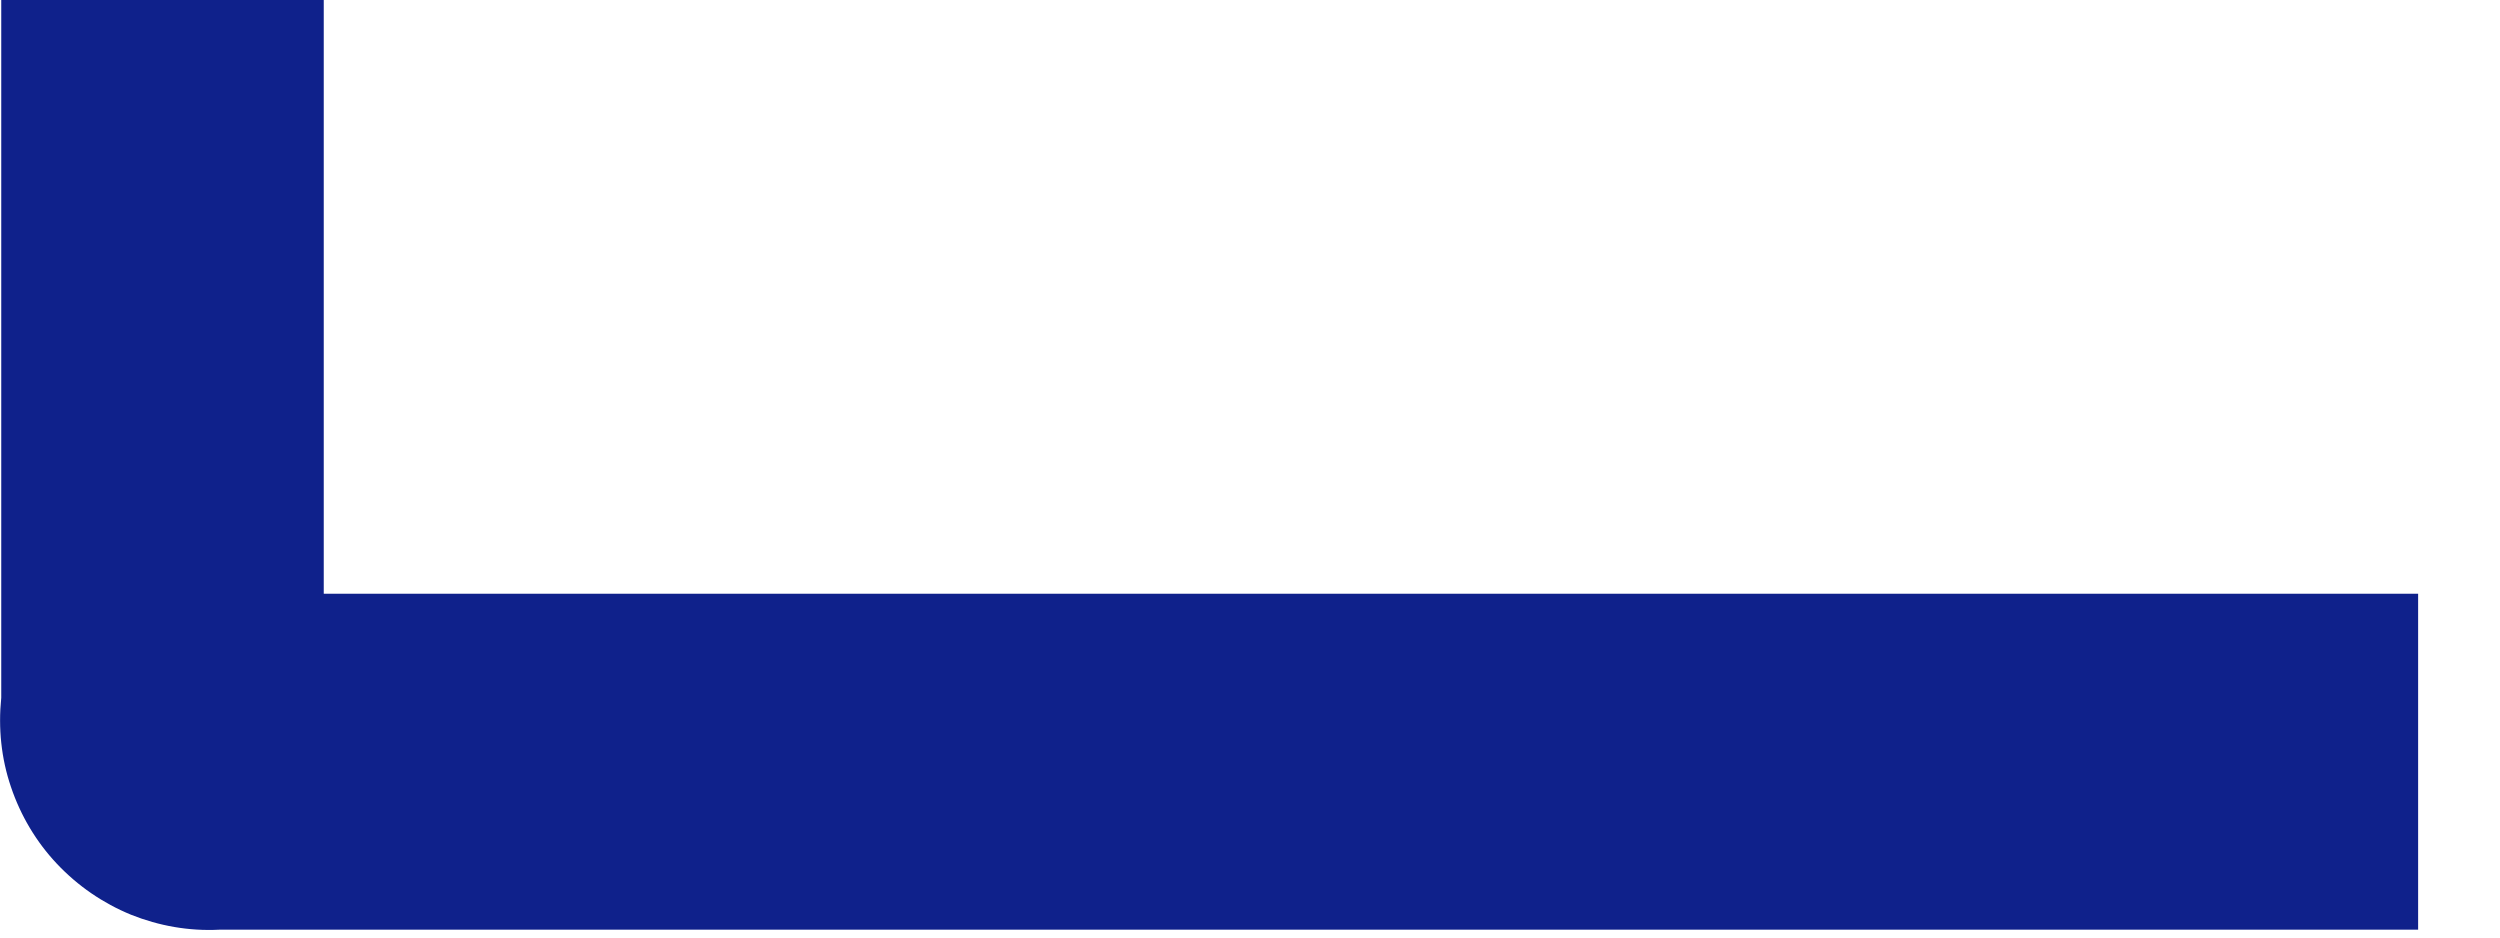
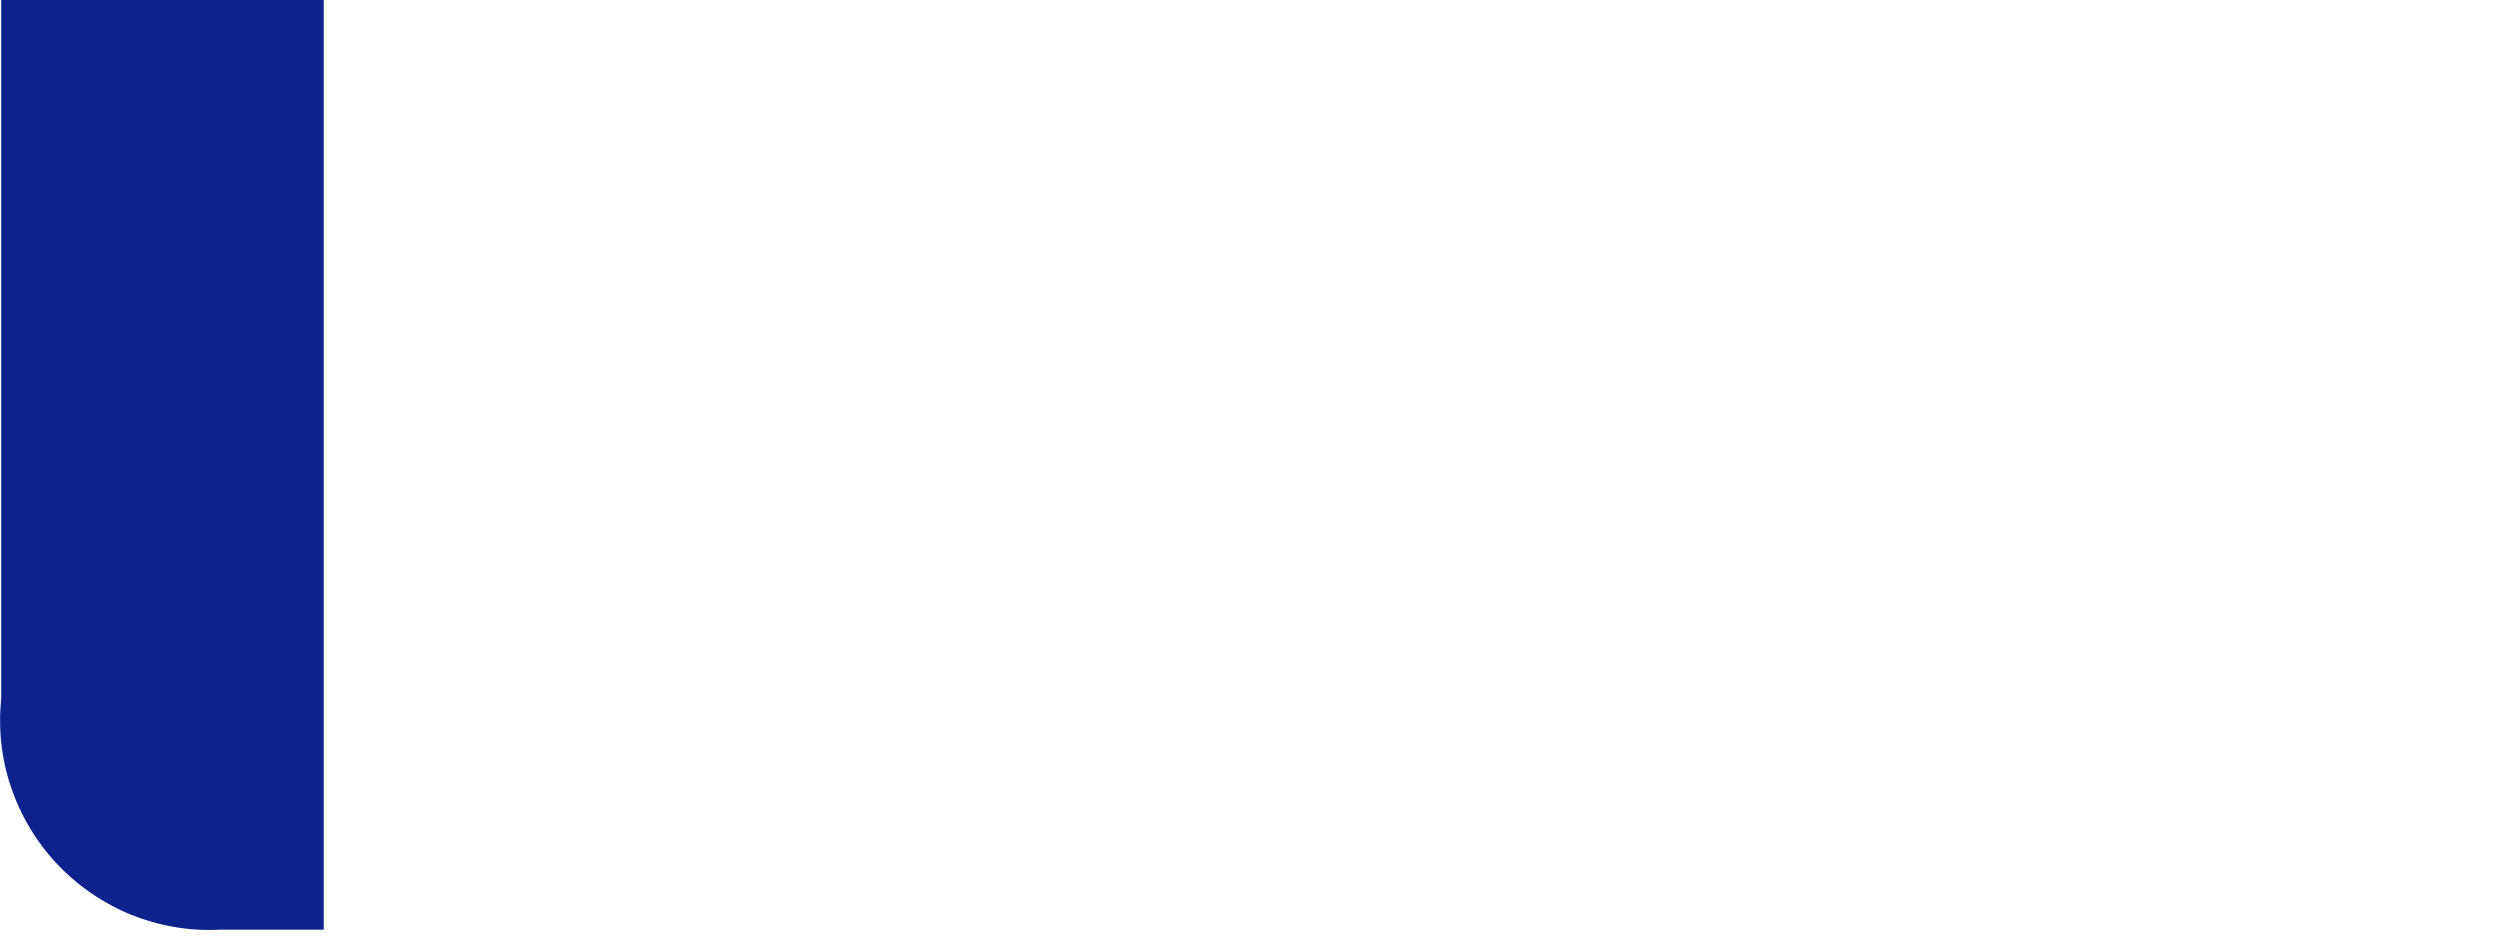
<svg xmlns="http://www.w3.org/2000/svg" fill="none" height="100%" overflow="visible" preserveAspectRatio="none" style="display: block;" viewBox="0 0 8 3" width="100%">
-   <path d="M1.036 0H0.004V2.233C-0.006 2.33 0.004 2.427 0.035 2.518C0.066 2.61 0.116 2.694 0.182 2.764C0.249 2.835 0.329 2.89 0.419 2.927C0.509 2.963 0.605 2.98 0.702 2.975H7.738V1.9H1.036V0Z" fill="#0F218B" id="Vector" />
+   <path d="M1.036 0H0.004V2.233C-0.006 2.33 0.004 2.427 0.035 2.518C0.066 2.61 0.116 2.694 0.182 2.764C0.249 2.835 0.329 2.89 0.419 2.927C0.509 2.963 0.605 2.98 0.702 2.975H7.738H1.036V0Z" fill="#0F218B" id="Vector" />
</svg>